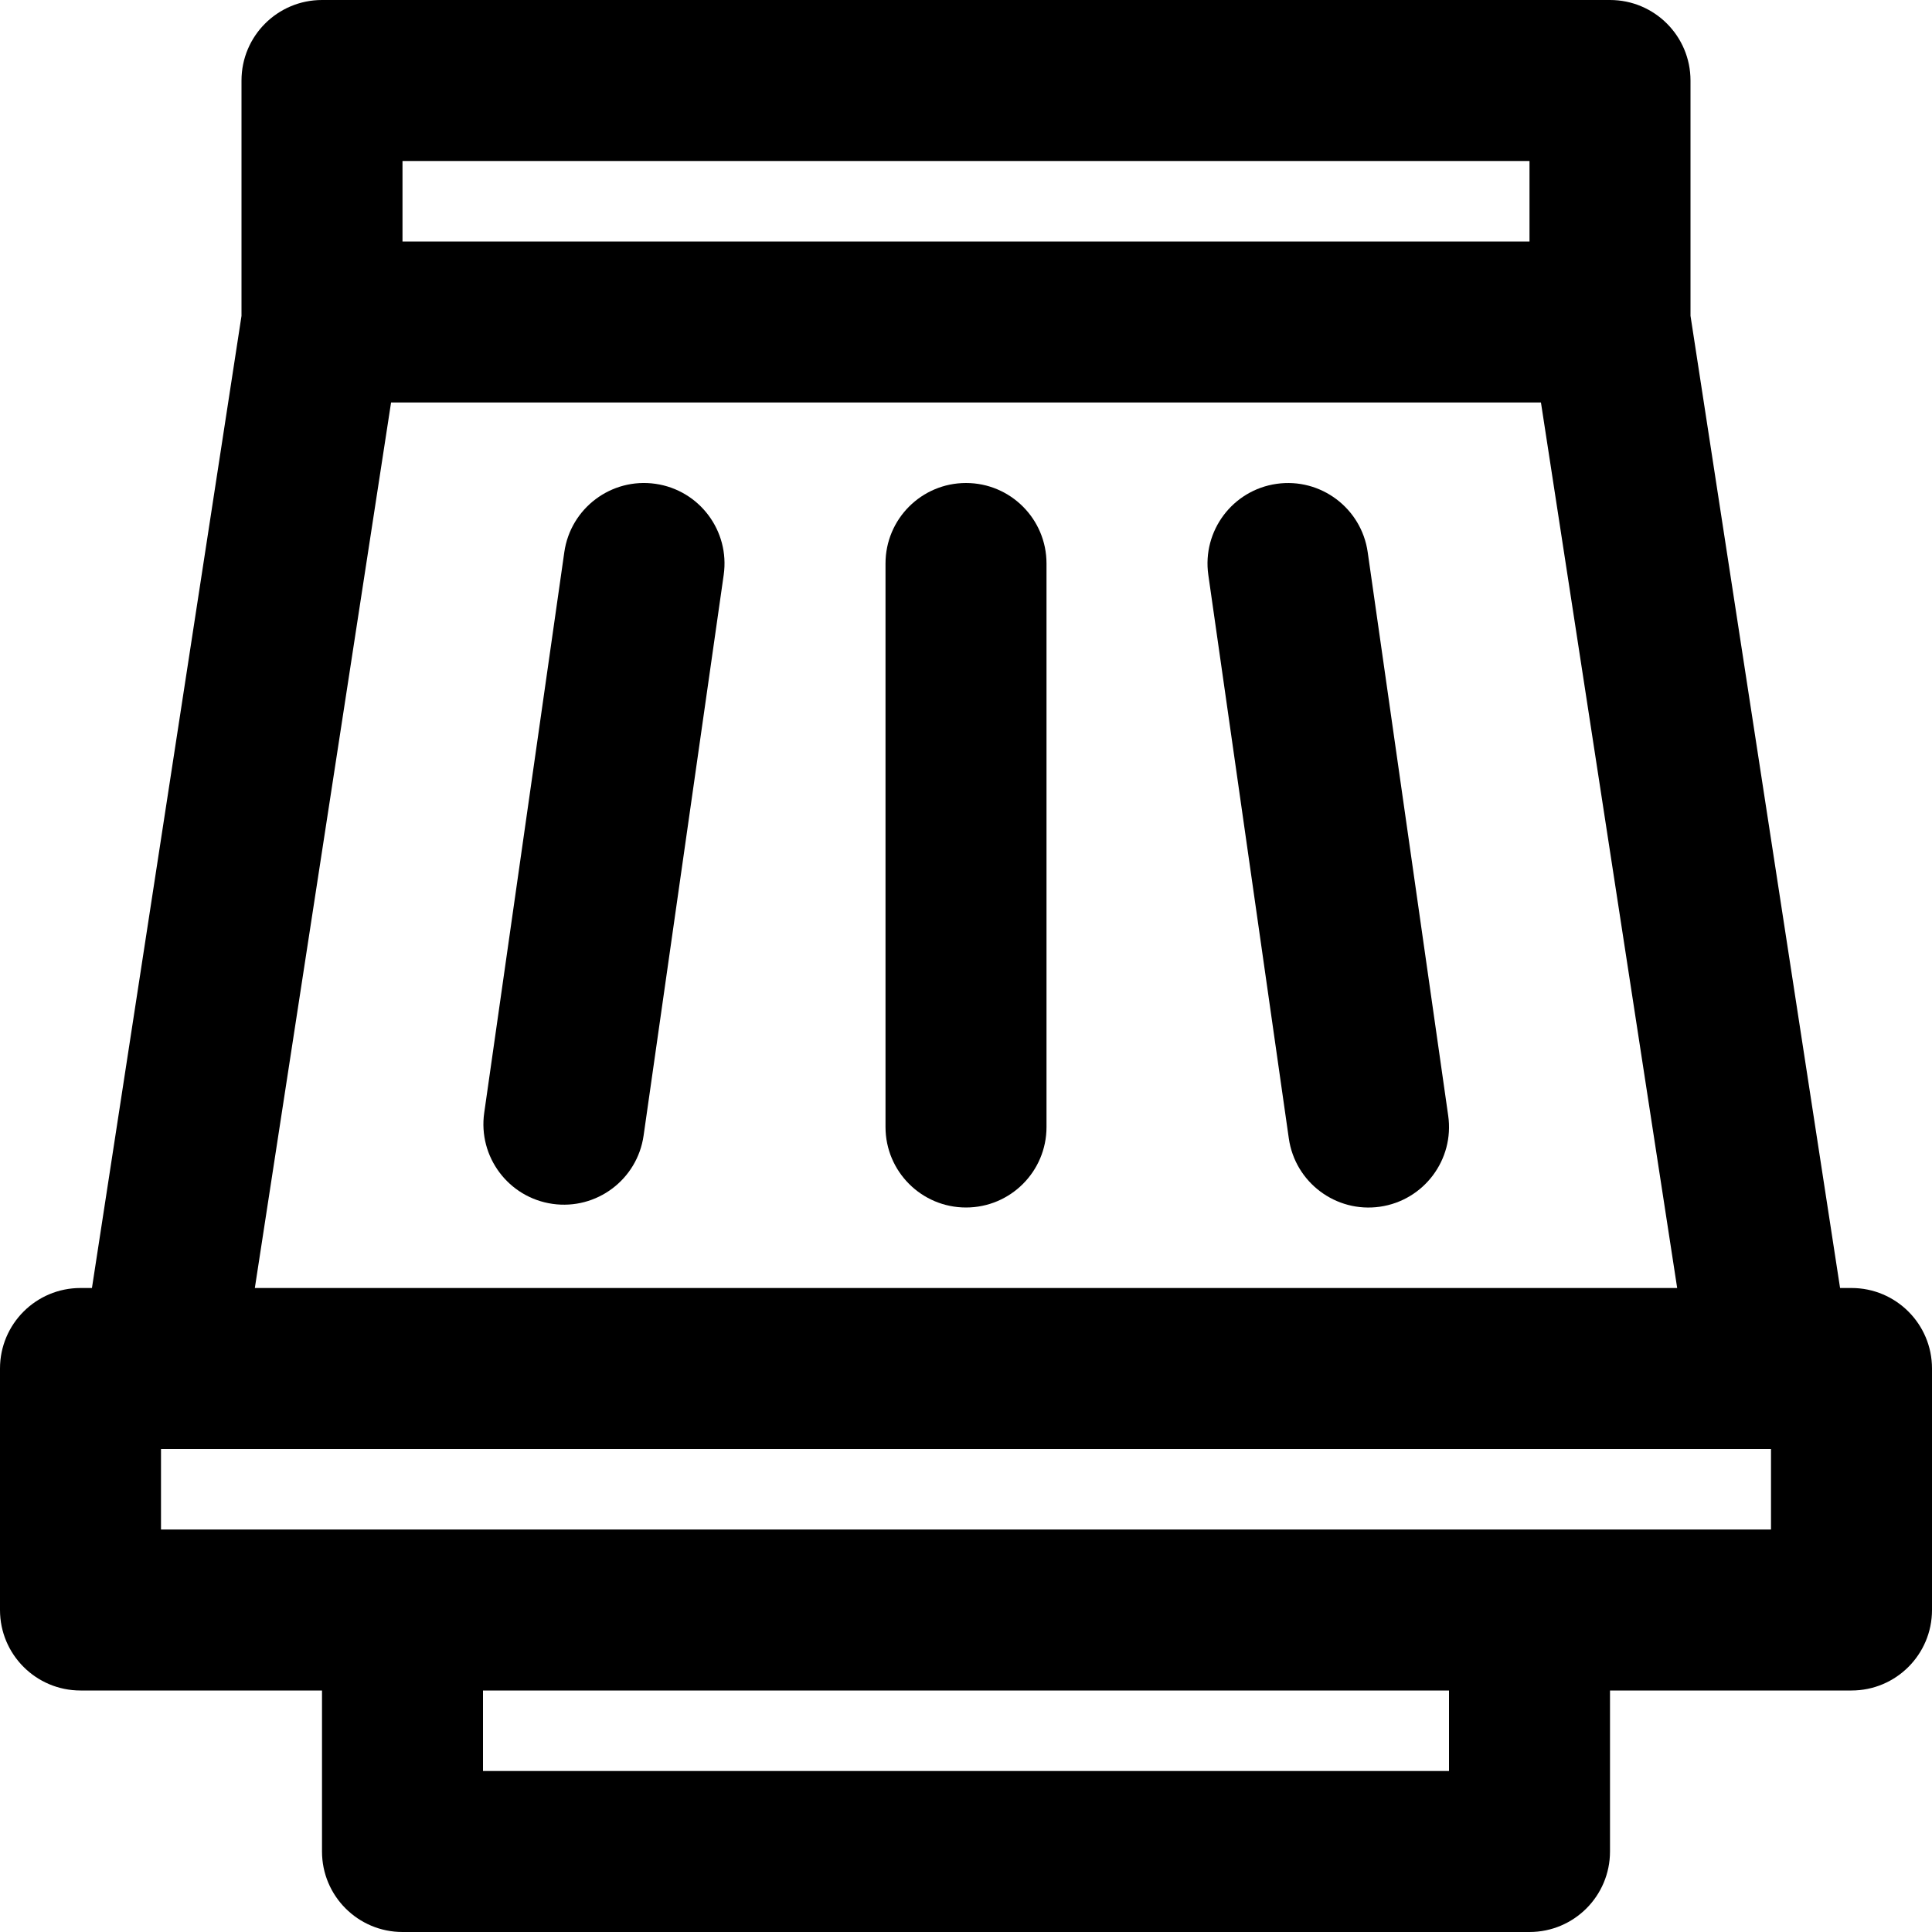
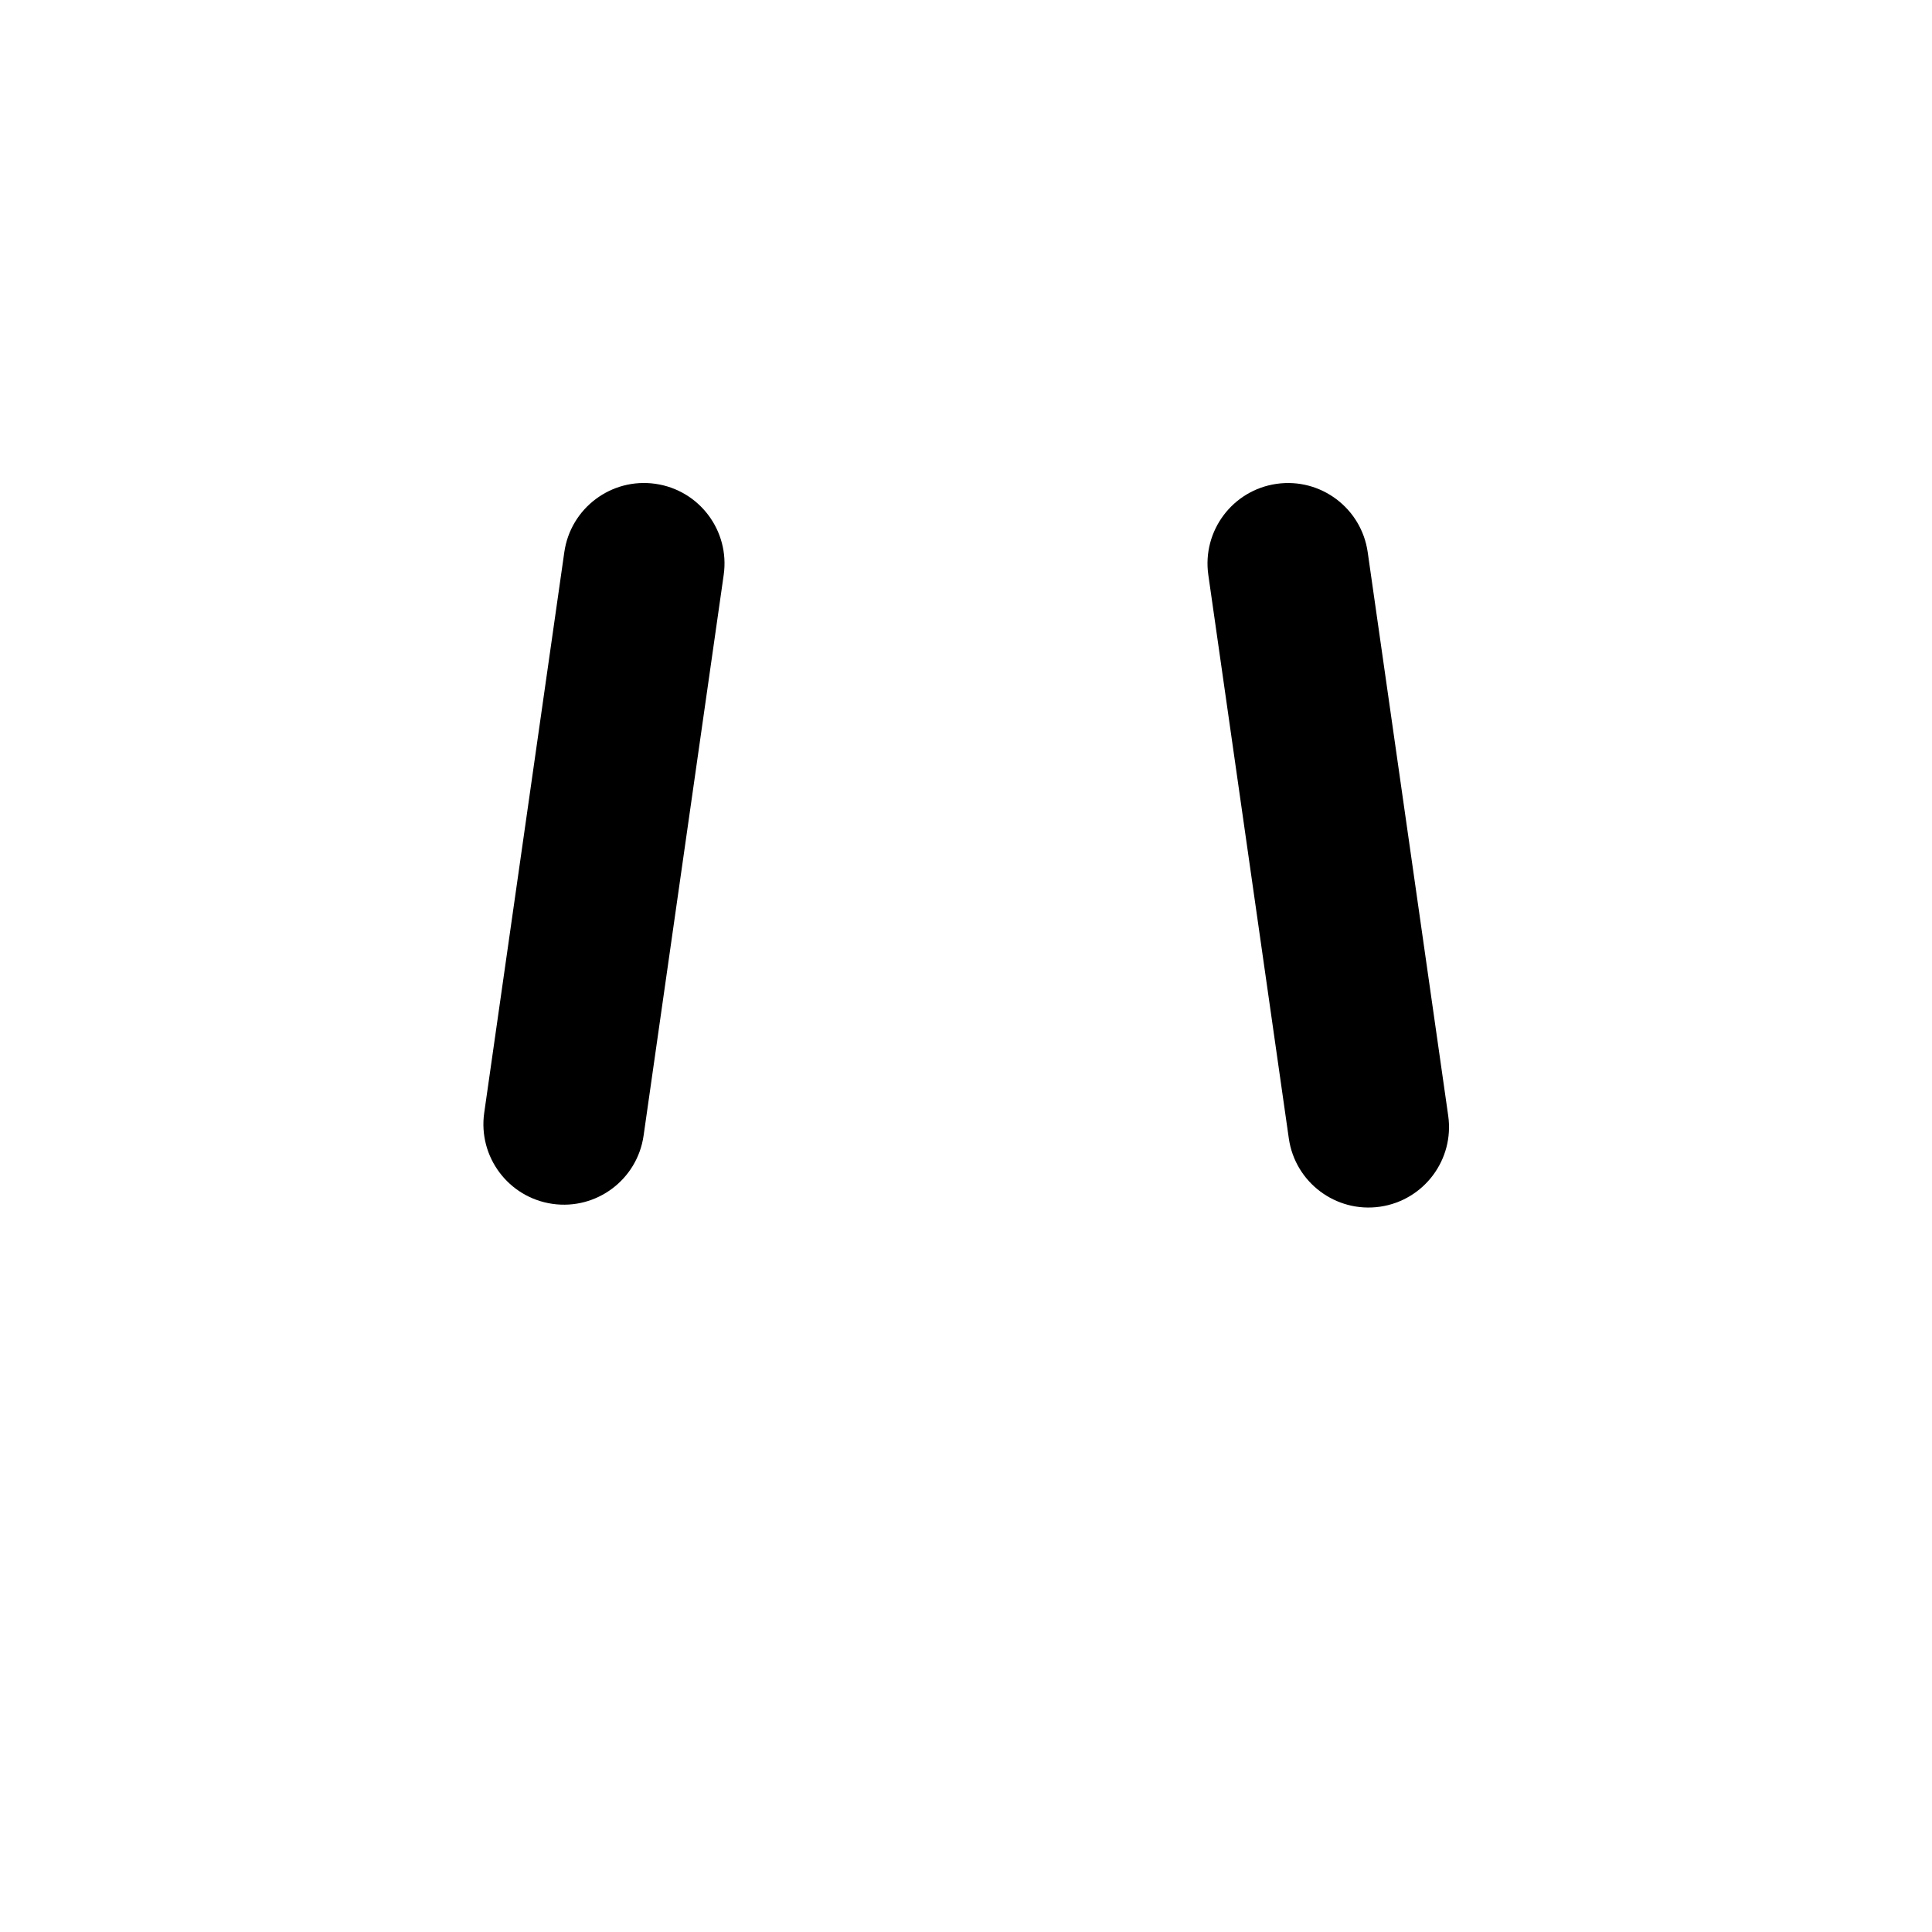
<svg xmlns="http://www.w3.org/2000/svg" fill="#000000" height="800px" width="800px" version="1.1" id="Layer_1" viewBox="0 0 491.52 491.52" xml:space="preserve">
  <g>
    <g>
      <g>
-         <path d="M471.04,327.68h-2.908L430.08,80.34V20.48C430.08,9.169,420.911,0,409.6,0H81.92C70.609,0,61.44,9.169,61.44,20.48     v59.887L23.392,327.68H20.48C9.169,327.68,0,336.849,0,348.16v61.44c0,11.311,9.169,20.48,20.48,20.48h61.44v40.96     c0,11.311,9.169,20.48,20.48,20.48h286.72c11.311,0,20.48-9.169,20.48-20.48v-40.96h61.44c11.311,0,20.48-9.169,20.48-20.48     v-61.44C491.52,336.849,482.351,327.68,471.04,327.68z M102.4,40.96h286.72v20.48H102.4V40.96z M99.492,102.4h292.54     l34.658,225.28H64.834L99.492,102.4z M368.64,450.56H122.88v-20.48h245.76V450.56z M450.56,389.12h-61.44H102.4H40.96v-20.48     h0.002H450.56V389.12z" />
        <path d="M347.956,140.472c-1.6-11.197-11.973-18.977-23.17-17.378c-11.197,1.6-18.977,11.973-17.378,23.17l20.48,143.36     c1.6,11.197,11.973,18.977,23.17,17.378c11.197-1.6,18.977-11.973,17.378-23.17L347.956,140.472z" />
        <path d="M166.738,123.086c-11.197-1.6-21.571,6.181-23.17,17.378L123.19,283.107c-1.6,11.197,6.181,21.571,17.378,23.17     c11.197,1.6,21.571-6.181,23.17-17.378l20.378-142.643C185.716,135.059,177.935,124.685,166.738,123.086z" />
-         <path d="M245.762,122.88c-11.311,0-20.48,9.169-20.48,20.48v143.36c0,11.311,9.169,20.48,20.48,20.48s20.48-9.169,20.48-20.48     V143.36C266.242,132.049,257.073,122.88,245.762,122.88z" />
      </g>
    </g>
  </g>
</svg>